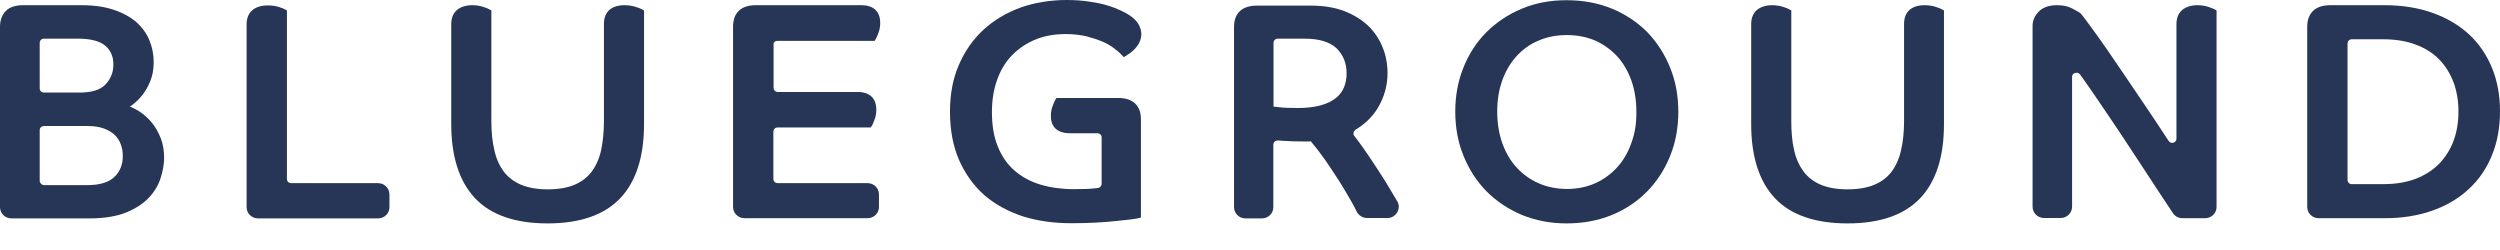
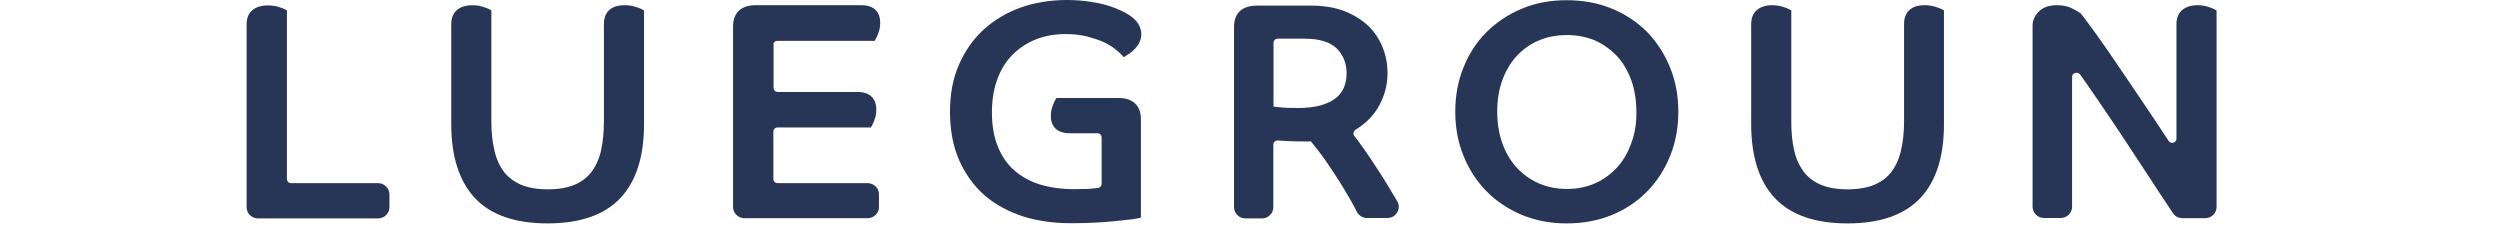
<svg xmlns="http://www.w3.org/2000/svg" width="160" height="16" viewBox="0 0 160 16" fill="none">
-   <path d="M9.705 7.835C9.456 7.54 9.181 7.296 8.854 7.091C8.684 6.989 8.5 6.899 8.317 6.822C8.343 6.796 8.382 6.783 8.409 6.758C8.631 6.604 8.854 6.386 9.064 6.142C9.273 5.886 9.456 5.591 9.601 5.232C9.758 4.873 9.836 4.449 9.836 3.975C9.836 3.488 9.745 3.013 9.561 2.577C9.378 2.128 9.09 1.744 8.723 1.41C8.343 1.09 7.859 0.82 7.282 0.628C6.719 0.436 6.025 0.333 5.226 0.333H1.467C0.982 0.333 0.616 0.461 0.38 0.692C0.131 0.949 0 1.282 0 1.718V13.259C0 13.657 0.327 13.977 0.733 13.977H5.737C6.667 13.977 7.439 13.849 8.055 13.606C8.658 13.362 9.155 13.041 9.522 12.657C9.889 12.272 10.137 11.849 10.282 11.387C10.426 10.938 10.504 10.502 10.504 10.105C10.504 9.656 10.439 9.246 10.295 8.861C10.137 8.476 9.954 8.13 9.705 7.835ZM6.745 5.411C6.418 5.757 5.855 5.924 5.095 5.924H2.816C2.659 5.924 2.541 5.809 2.541 5.655V2.744C2.541 2.59 2.659 2.475 2.816 2.475H5.016C5.802 2.475 6.379 2.628 6.732 2.923C7.086 3.218 7.256 3.616 7.256 4.129C7.256 4.642 7.086 5.052 6.745 5.411ZM2.541 11.567V8.335C2.541 8.181 2.659 8.066 2.816 8.066H5.606C6.012 8.066 6.352 8.117 6.64 8.22C6.929 8.322 7.151 8.463 7.335 8.63C7.505 8.797 7.649 9.002 7.728 9.233C7.819 9.464 7.859 9.72 7.859 9.977C7.859 10.528 7.688 10.977 7.322 11.323C6.968 11.669 6.379 11.849 5.58 11.849H2.816C2.659 11.836 2.541 11.708 2.541 11.567Z" fill="#273656" />
  <path d="M24.191 11.721H18.638C18.481 11.721 18.363 11.606 18.363 11.452V0.667L18.245 0.603C18.166 0.552 18.022 0.501 17.813 0.436C17.603 0.372 17.367 0.347 17.132 0.347C16.726 0.347 16.398 0.449 16.162 0.642C15.914 0.847 15.783 1.155 15.783 1.552V13.26C15.783 13.658 16.11 13.978 16.516 13.978H24.191C24.597 13.978 24.925 13.658 24.925 13.26V12.452C24.925 12.042 24.597 11.721 24.191 11.721Z" fill="#273656" />
  <path d="M40.668 0.436C40.458 0.371 40.223 0.333 39.974 0.333C39.122 0.333 38.651 0.756 38.651 1.538V7.758C38.651 8.45 38.585 9.079 38.468 9.63C38.35 10.156 38.14 10.618 37.865 10.99C37.59 11.349 37.223 11.631 36.778 11.823C36.32 12.015 35.743 12.118 35.062 12.118C34.381 12.118 33.805 12.015 33.346 11.823C32.901 11.631 32.521 11.349 32.246 10.99C31.971 10.618 31.762 10.169 31.644 9.63C31.513 9.092 31.447 8.463 31.447 7.758V0.666L31.329 0.602C31.251 0.551 31.107 0.5 30.91 0.436C30.701 0.371 30.478 0.333 30.229 0.333C29.823 0.333 29.496 0.436 29.26 0.628C29.011 0.833 28.88 1.141 28.88 1.538V7.95C28.88 10.015 29.391 11.605 30.399 12.682C31.408 13.759 32.98 14.298 35.049 14.298C37.118 14.298 38.677 13.759 39.699 12.682C40.707 11.618 41.218 10.028 41.218 7.95V0.666L41.1 0.602C41.008 0.551 40.877 0.5 40.668 0.436Z" fill="#273656" />
  <path d="M49.745 2.616H55.979L56.044 2.5C56.097 2.423 56.149 2.295 56.215 2.116C56.293 1.923 56.333 1.705 56.333 1.462C56.333 0.731 55.901 0.333 55.128 0.333H48.369C47.885 0.333 47.518 0.461 47.282 0.692C47.033 0.936 46.916 1.269 46.916 1.705V13.247C46.916 13.644 47.243 13.965 47.649 13.965H55.521C55.927 13.965 56.254 13.644 56.254 13.247V12.439C56.254 12.041 55.927 11.72 55.521 11.72H49.771C49.614 11.72 49.496 11.605 49.496 11.451V8.425C49.496 8.271 49.614 8.156 49.771 8.156H55.73L55.796 8.053C55.848 7.976 55.901 7.861 55.966 7.668C56.044 7.476 56.084 7.258 56.084 7.014C56.084 6.283 55.652 5.886 54.879 5.886H49.784C49.627 5.886 49.509 5.77 49.509 5.616V2.885C49.47 2.731 49.6 2.616 49.745 2.616Z" fill="#273656" />
  <path d="M64.82 3.488C65.239 3.065 65.737 2.744 66.313 2.513C66.889 2.283 67.531 2.18 68.212 2.18C68.684 2.18 69.129 2.231 69.522 2.321C69.915 2.424 70.269 2.539 70.57 2.667C70.871 2.796 71.12 2.949 71.316 3.103C71.526 3.257 71.683 3.398 71.788 3.514L71.919 3.655L72.076 3.565C72.141 3.527 72.233 3.462 72.338 3.385C72.443 3.309 72.561 3.206 72.665 3.091C72.77 2.975 72.862 2.847 72.927 2.693C73.006 2.539 73.045 2.36 73.045 2.167C73.045 1.975 72.98 1.77 72.875 1.565C72.757 1.359 72.574 1.18 72.325 1C72.181 0.898 71.984 0.795 71.749 0.68C71.5 0.564 71.212 0.449 70.871 0.346C70.543 0.244 70.151 0.167 69.718 0.103C69.286 0.038 68.802 0 68.278 0C67.217 0 66.208 0.167 65.305 0.487C64.401 0.821 63.602 1.295 62.934 1.911C62.266 2.526 61.742 3.283 61.362 4.168C60.982 5.04 60.799 6.04 60.799 7.143C60.799 8.323 60.995 9.361 61.388 10.259C61.781 11.144 62.331 11.9 63.012 12.503C63.707 13.093 64.532 13.542 65.475 13.85C66.418 14.145 67.453 14.286 68.566 14.286C69.116 14.286 69.64 14.273 70.124 14.247C70.622 14.222 71.054 14.183 71.434 14.145C71.814 14.106 72.128 14.068 72.377 14.042C72.705 14.004 72.796 13.978 72.849 13.965L73.019 13.927V7.63C73.019 6.758 72.508 6.271 71.578 6.271H67.61L67.544 6.386C67.492 6.463 67.439 6.591 67.374 6.771C67.295 6.963 67.256 7.181 67.256 7.425C67.256 8.143 67.688 8.528 68.487 8.528H70.229C70.386 8.528 70.504 8.643 70.504 8.797V11.759C70.504 11.9 70.4 12.016 70.269 12.029L70.059 12.054C69.745 12.093 69.286 12.106 68.71 12.106C67.937 12.106 67.217 12.003 66.575 11.811C65.933 11.618 65.383 11.311 64.925 10.913C64.466 10.515 64.113 10.003 63.864 9.387C63.602 8.759 63.484 8.015 63.484 7.169C63.484 6.386 63.602 5.668 63.838 5.053C64.06 4.437 64.388 3.911 64.82 3.488Z" fill="#273656" />
  <path d="M89.129 12.388C88.854 11.914 88.553 11.426 88.225 10.926C87.898 10.426 87.57 9.926 87.243 9.464C87.046 9.182 86.863 8.938 86.68 8.708C86.627 8.644 86.614 8.567 86.627 8.49C86.641 8.413 86.693 8.349 86.758 8.297C87.335 7.951 87.806 7.502 88.147 6.964C88.579 6.258 88.802 5.489 88.802 4.694C88.802 4.104 88.697 3.54 88.487 3.027C88.278 2.501 87.963 2.039 87.557 1.642C87.138 1.257 86.627 0.936 86.025 0.706C85.422 0.475 84.702 0.359 83.89 0.359H80.445C79.502 0.359 78.978 0.834 78.978 1.719V13.26C78.978 13.658 79.306 13.978 79.712 13.978H80.76C81.166 13.978 81.493 13.658 81.493 13.26V9.259C81.493 9.105 81.611 8.99 81.794 8.99L82.161 9.015C82.515 9.041 82.96 9.054 83.536 9.054H83.746C83.785 9.054 83.838 9.054 83.89 9.041C84.178 9.387 84.479 9.772 84.781 10.195C85.108 10.67 85.422 11.144 85.711 11.593C85.999 12.055 86.261 12.491 86.483 12.888C86.627 13.145 86.745 13.363 86.837 13.555C86.968 13.799 87.217 13.953 87.492 13.953H88.788C89.05 13.953 89.286 13.824 89.417 13.594C89.548 13.376 89.561 13.106 89.43 12.888C89.339 12.747 89.234 12.568 89.129 12.388ZM81.506 2.745C81.506 2.591 81.624 2.475 81.781 2.475H83.51C84.44 2.475 85.134 2.693 85.553 3.104C85.972 3.527 86.182 4.053 86.182 4.681C86.182 5.002 86.13 5.297 86.025 5.566C85.92 5.835 85.75 6.066 85.514 6.258C85.265 6.463 84.951 6.617 84.558 6.733C84.152 6.848 83.654 6.912 83.078 6.912C82.567 6.912 82.148 6.9 81.86 6.861C81.69 6.848 81.585 6.835 81.506 6.823V2.745Z" fill="#273656" />
  <path d="M105.422 2.052C104.794 1.423 104.034 0.91 103.156 0.551C102.279 0.192 101.31 0.013 100.262 0.013C99.214 0.013 98.245 0.192 97.38 0.564C96.516 0.923 95.756 1.436 95.128 2.064C94.499 2.693 94.001 3.462 93.661 4.321C93.307 5.194 93.137 6.142 93.137 7.143C93.137 8.143 93.307 9.105 93.661 9.964C94.014 10.836 94.499 11.593 95.128 12.234C95.756 12.875 96.516 13.375 97.38 13.747C98.245 14.106 99.214 14.298 100.262 14.298C101.31 14.298 102.279 14.119 103.156 13.76C104.034 13.401 104.794 12.888 105.422 12.247C106.051 11.605 106.536 10.849 106.889 9.977C107.243 9.105 107.413 8.156 107.413 7.156C107.413 6.155 107.243 5.194 106.889 4.334C106.536 3.449 106.038 2.693 105.422 2.052ZM104.414 9.13C104.204 9.733 103.903 10.259 103.51 10.695C103.117 11.131 102.646 11.477 102.109 11.721C101.572 11.964 100.956 12.093 100.288 12.093C99.62 12.093 99.004 11.964 98.454 11.721C97.904 11.477 97.433 11.131 97.04 10.695C96.647 10.259 96.346 9.733 96.136 9.13C95.927 8.528 95.822 7.861 95.822 7.143C95.822 6.425 95.927 5.758 96.136 5.168C96.346 4.578 96.647 4.052 97.04 3.616C97.433 3.18 97.904 2.834 98.454 2.603C99.004 2.359 99.62 2.244 100.288 2.244C100.956 2.244 101.572 2.372 102.109 2.603C102.646 2.847 103.117 3.193 103.51 3.616C103.903 4.052 104.204 4.578 104.414 5.168C104.623 5.771 104.728 6.437 104.728 7.143C104.741 7.861 104.636 8.528 104.414 9.13Z" fill="#273656" />
  <path d="M123.877 0.436C123.667 0.371 123.432 0.333 123.183 0.333C122.331 0.333 121.86 0.756 121.86 1.538V7.758C121.86 8.45 121.794 9.079 121.663 9.63C121.545 10.156 121.336 10.618 121.061 10.99C120.786 11.349 120.419 11.631 119.961 11.823C119.502 12.015 118.926 12.118 118.245 12.118C117.564 12.118 116.988 12.015 116.529 11.823C116.084 11.631 115.704 11.349 115.429 10.977C115.154 10.605 114.944 10.156 114.826 9.617C114.695 9.079 114.643 8.45 114.643 7.745V0.666L114.525 0.602C114.447 0.551 114.303 0.5 114.106 0.436C113.896 0.371 113.674 0.333 113.425 0.333C113.019 0.333 112.692 0.436 112.456 0.628C112.207 0.833 112.076 1.141 112.076 1.538V7.95C112.076 10.015 112.587 11.618 113.595 12.682C114.604 13.759 116.175 14.298 118.245 14.298C120.314 14.298 121.873 13.759 122.895 12.682C123.903 11.618 124.414 10.028 124.414 7.95V0.666L124.296 0.602C124.204 0.551 124.073 0.5 123.877 0.436Z" fill="#273656" />
  <path d="M141.323 0.436C141.113 0.371 140.877 0.333 140.629 0.333C140.236 0.333 139.921 0.436 139.673 0.628C139.424 0.833 139.293 1.141 139.293 1.538V8.874C139.293 8.976 139.24 9.04 139.214 9.066C139.162 9.117 139.083 9.143 139.018 9.143C138.952 9.143 138.86 9.117 138.782 9.002L138.585 8.707C138.166 8.066 137.734 7.412 137.289 6.758C136.843 6.104 136.411 5.45 135.979 4.821C135.547 4.193 135.154 3.603 134.787 3.077C134.42 2.552 134.093 2.09 133.805 1.705C133.556 1.359 133.359 1.102 133.229 0.936C133.176 0.859 133.111 0.807 133.032 0.769C132.914 0.705 132.77 0.615 132.587 0.525C132.338 0.397 132.024 0.333 131.644 0.333C131.133 0.333 130.74 0.474 130.478 0.743C130.216 1.013 130.085 1.32 130.085 1.641V13.234C130.085 13.631 130.413 13.952 130.819 13.952H131.879C132.285 13.952 132.613 13.631 132.613 13.234V4.924C132.613 4.744 132.757 4.655 132.901 4.655C132.967 4.655 133.058 4.68 133.137 4.783C133.49 5.283 133.883 5.834 134.289 6.437C134.695 7.04 135.128 7.668 135.573 8.335C136.018 9.002 136.451 9.656 136.883 10.323C137.315 10.977 137.734 11.618 138.127 12.221C138.468 12.734 138.782 13.208 139.07 13.644C139.201 13.849 139.437 13.965 139.686 13.965H141.126C141.532 13.965 141.86 13.644 141.86 13.247V0.666L141.742 0.602C141.65 0.551 141.519 0.5 141.323 0.436Z" fill="#273656" />
-   <path d="M159.489 4.347C159.149 3.513 158.651 2.782 158.009 2.192C157.367 1.603 156.582 1.141 155.678 0.82C154.774 0.5 153.752 0.333 152.626 0.333H149.142C148.671 0.333 148.291 0.448 148.042 0.692C147.793 0.936 147.662 1.269 147.662 1.705V13.247C147.662 13.644 147.99 13.965 148.396 13.965H152.626C153.752 13.965 154.774 13.798 155.678 13.477C156.582 13.157 157.367 12.695 158.009 12.092C158.651 11.502 159.149 10.772 159.489 9.925C159.83 9.092 160 8.156 160 7.13C160 6.104 159.83 5.18 159.489 4.347ZM157.027 9.015C156.817 9.579 156.503 10.066 156.11 10.477C155.704 10.887 155.206 11.208 154.617 11.438C154.014 11.669 153.32 11.785 152.521 11.785H150.517C150.36 11.785 150.242 11.669 150.242 11.515V2.782C150.242 2.628 150.36 2.513 150.517 2.513H152.521C153.307 2.513 154.014 2.628 154.617 2.859C155.206 3.077 155.717 3.398 156.11 3.808C156.516 4.219 156.817 4.719 157.027 5.27C157.236 5.834 157.341 6.463 157.341 7.142C157.341 7.822 157.236 8.45 157.027 9.015Z" fill="#273656" />
</svg>